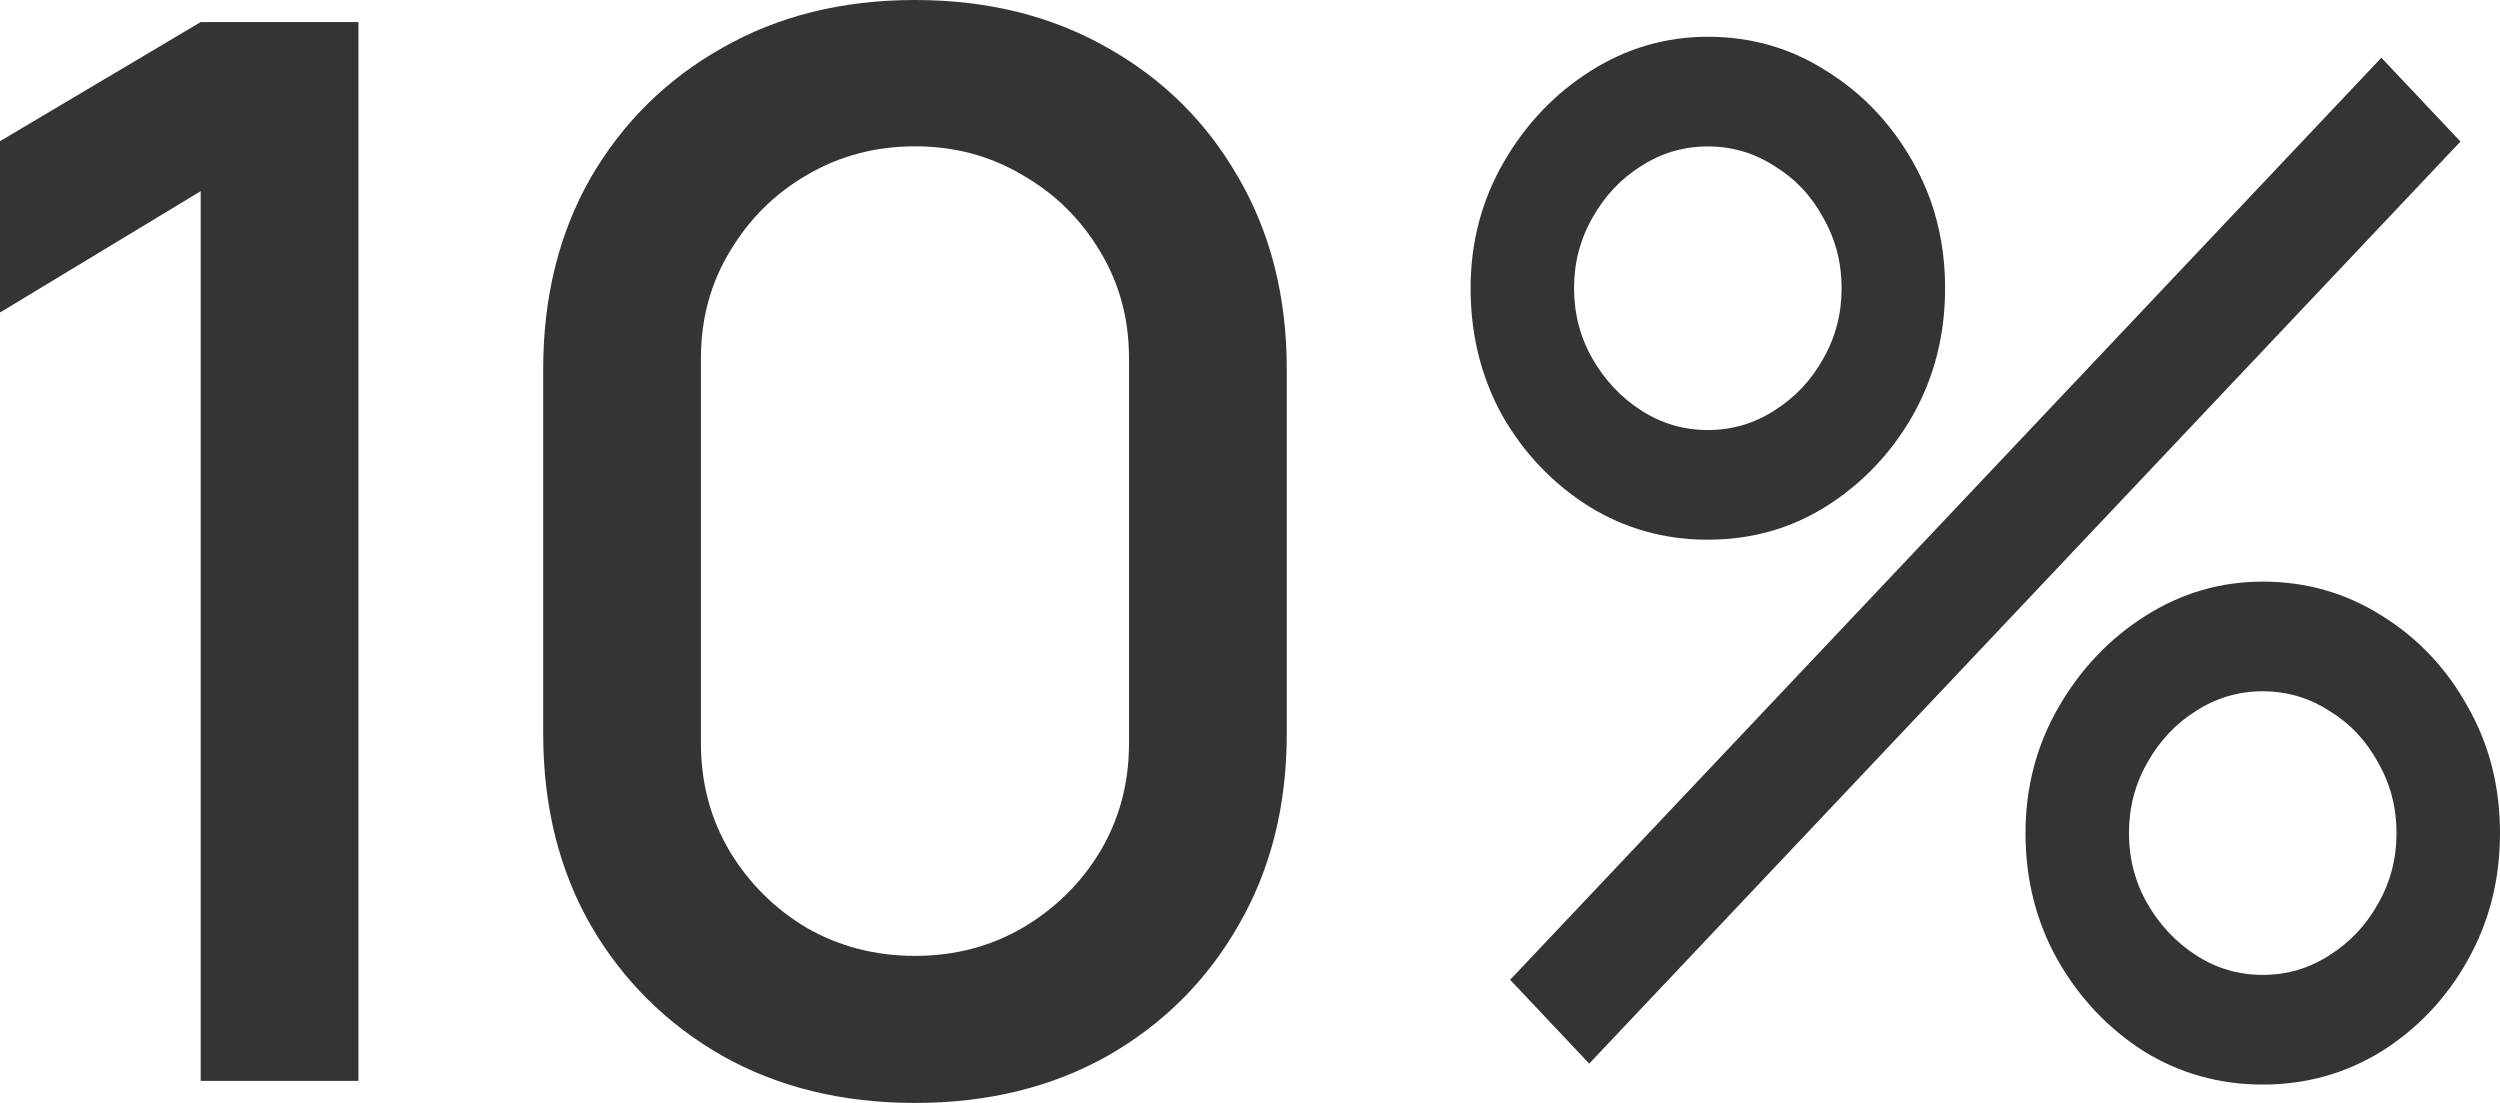
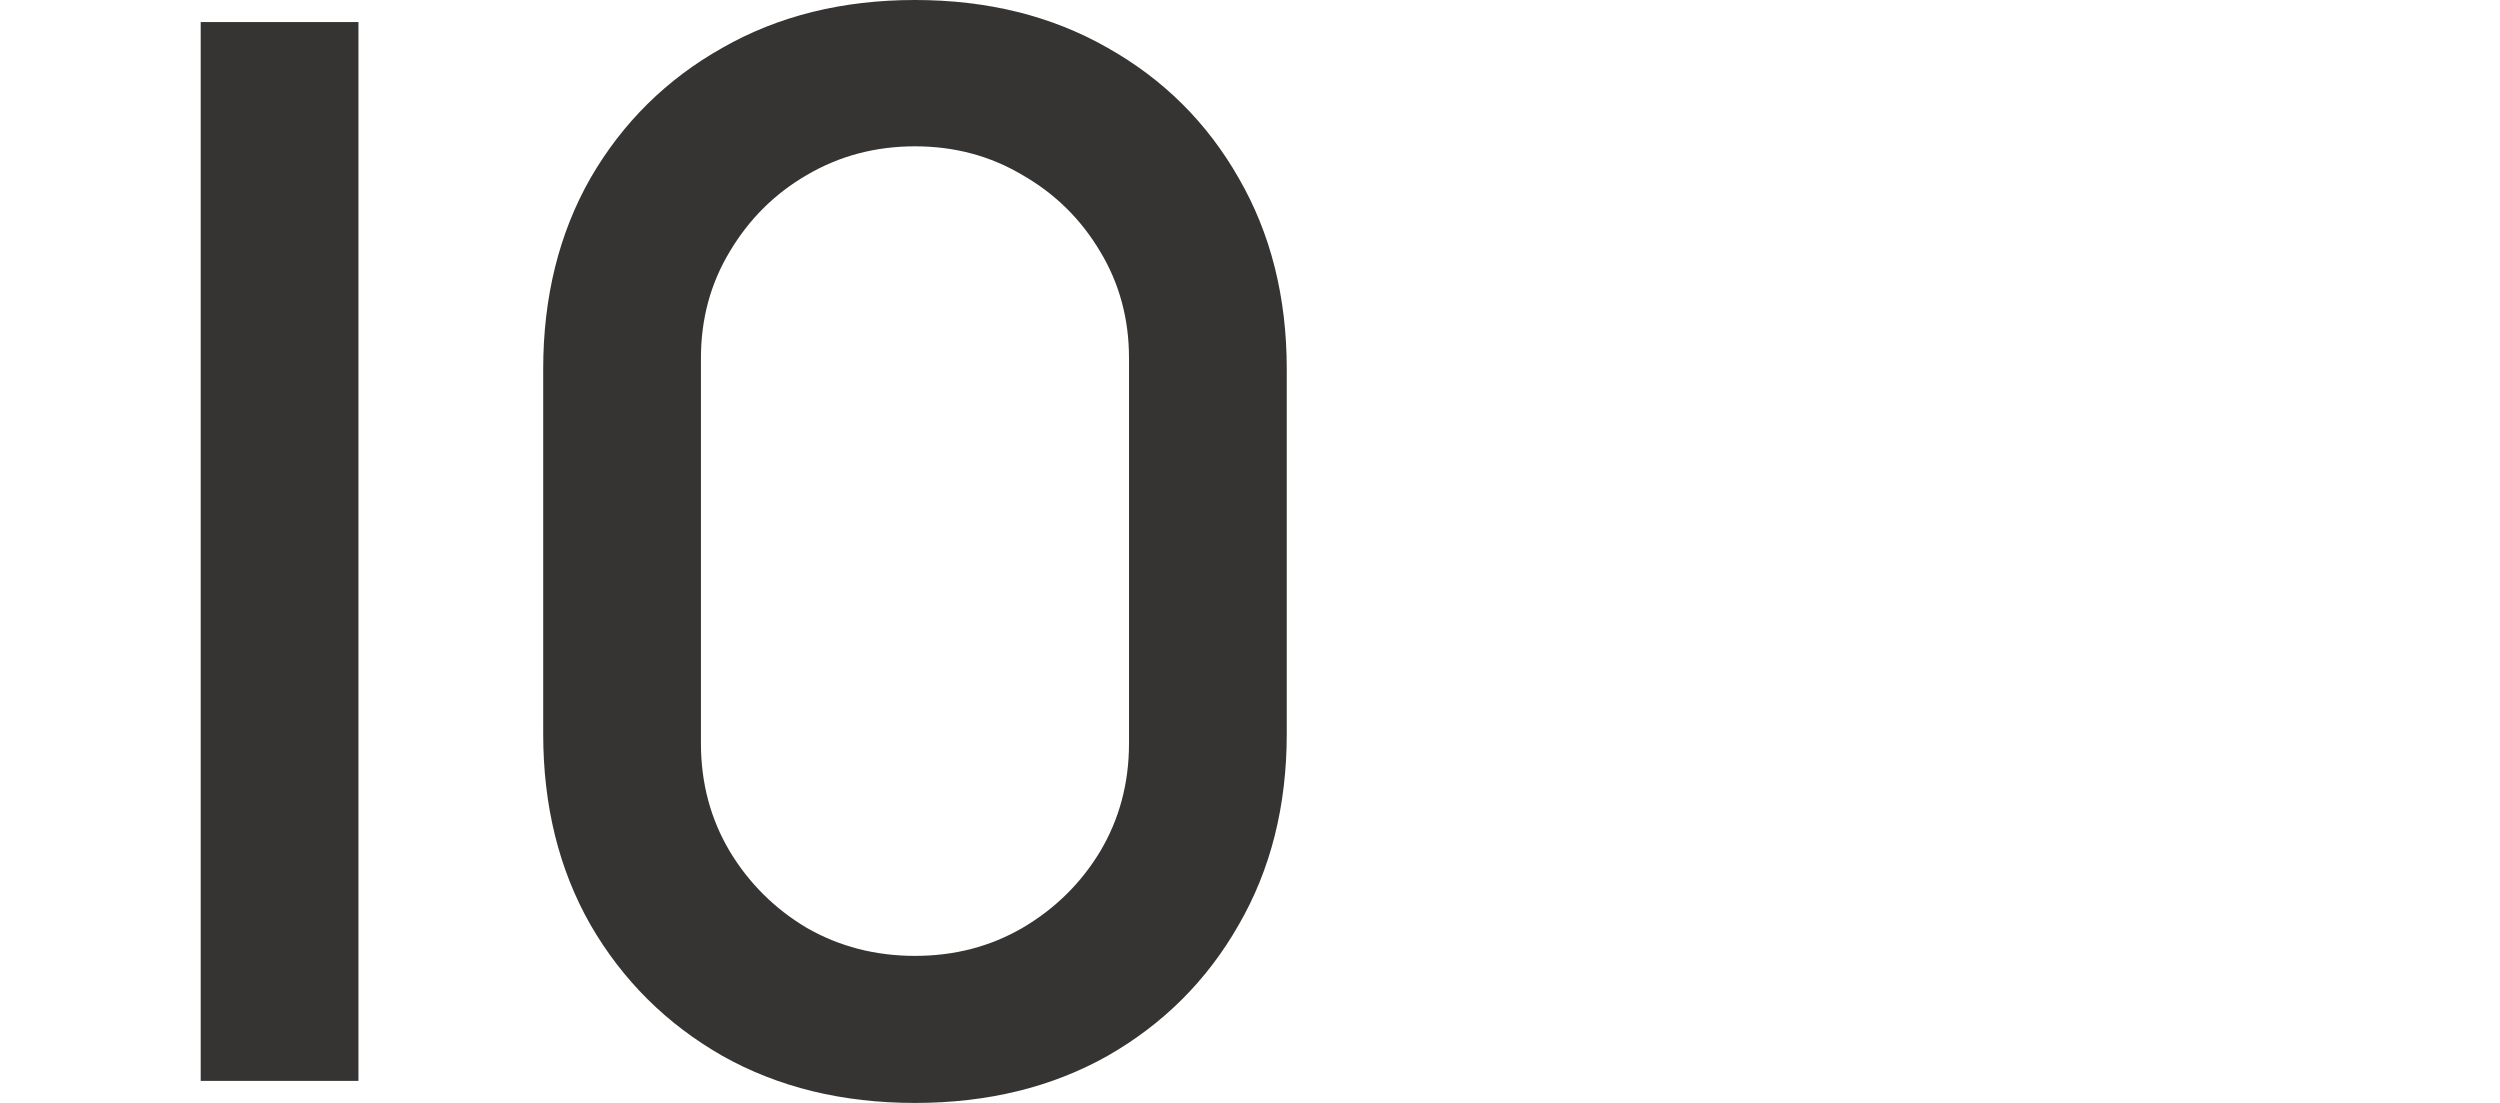
<svg xmlns="http://www.w3.org/2000/svg" width="136" height="60" viewBox="0 0 136 60" fill="none">
-   <path d="M10.918 58.8V10.4L0 17V7.68L10.918 1.2H19.5V58.8H10.918Z" fill="#363333" />
+   <path d="M10.918 58.8V10.4V7.68L10.918 1.2H19.5V58.8H10.918Z" fill="#363333" />
  <path d="M49.775 60C45.827 60 42.335 59.147 39.3 57.44C36.265 55.707 33.874 53.333 32.128 50.32C30.409 47.307 29.55 43.84 29.55 39.92V20.08C29.55 16.16 30.409 12.693 32.128 9.68C33.874 6.667 36.265 4.307 39.3 2.6C42.335 0.867 45.827 0 49.775 0C53.723 0 57.215 0.867 60.25 2.6C63.285 4.307 65.662 6.667 67.381 9.68C69.127 12.693 70 16.16 70 20.08V39.92C70 43.84 69.127 47.307 67.381 50.32C65.662 53.333 63.285 55.707 60.25 57.44C57.215 59.147 53.723 60 49.775 60ZM49.775 52C51.924 52 53.871 51.493 55.617 50.48C57.389 49.44 58.8 48.053 59.847 46.32C60.895 44.56 61.418 42.6 61.418 40.44V19.48C61.418 17.347 60.895 15.413 59.847 13.68C58.8 11.92 57.389 10.533 55.617 9.52C53.871 8.48 51.924 7.96 49.775 7.96C47.626 7.96 45.665 8.48 43.893 9.52C42.147 10.533 40.75 11.92 39.703 13.68C38.655 15.413 38.131 17.347 38.131 19.48V40.44C38.131 42.6 38.655 44.56 39.703 46.32C40.75 48.053 42.147 49.44 43.893 50.48C45.665 51.493 47.626 52 49.775 52Z" fill="#363333" />
-   <path d="M86.453 57.86L82.151 53.3L129.547 3.14L133.849 7.7L86.453 57.86ZM123.093 59C120.727 59 118.564 58.392 116.604 57.176C114.668 55.935 113.115 54.288 111.944 52.236C110.773 50.159 110.187 47.853 110.187 45.32C110.187 42.837 110.784 40.557 111.98 38.48C113.175 36.403 114.752 34.743 116.712 33.502C118.672 32.261 120.799 31.64 123.093 31.64C125.46 31.64 127.623 32.261 129.583 33.502C131.542 34.718 133.096 36.365 134.243 38.442C135.414 40.494 136 42.787 136 45.32C136 47.853 135.414 50.159 134.243 52.236C133.096 54.288 131.542 55.935 129.583 57.176C127.623 58.392 125.46 59 123.093 59ZM123.093 53.034C124.408 53.034 125.615 52.679 126.714 51.97C127.838 51.261 128.722 50.323 129.367 49.158C130.037 47.993 130.371 46.713 130.371 45.32C130.371 43.927 130.037 42.647 129.367 41.482C128.722 40.291 127.838 39.354 126.714 38.67C125.615 37.961 124.408 37.606 123.093 37.606C121.779 37.606 120.572 37.961 119.472 38.67C118.373 39.354 117.489 40.291 116.819 41.482C116.15 42.647 115.816 43.927 115.816 45.32C115.816 46.713 116.15 47.993 116.819 49.158C117.489 50.323 118.373 51.261 119.472 51.97C120.572 52.679 121.779 53.034 123.093 53.034ZM92.906 29.36C90.54 29.36 88.377 28.752 86.417 27.536C84.457 26.295 82.892 24.648 81.721 22.596C80.574 20.519 80 18.213 80 15.68C80 13.197 80.597 10.917 81.793 8.84C82.988 6.763 84.565 5.103 86.525 3.862C88.485 2.621 90.612 2 92.906 2C95.273 2 97.424 2.621 99.36 3.862C101.32 5.078 102.885 6.725 104.056 8.802C105.227 10.854 105.813 13.147 105.813 15.68C105.813 18.213 105.227 20.519 104.056 22.596C102.885 24.648 101.32 26.295 99.36 27.536C97.424 28.752 95.273 29.36 92.906 29.36ZM92.906 23.394C94.221 23.394 95.428 23.039 96.528 22.33C97.651 21.621 98.535 20.683 99.18 19.518C99.85 18.353 100.184 17.073 100.184 15.68C100.184 14.287 99.85 13.007 99.18 11.842C98.535 10.651 97.651 9.714 96.528 9.03C95.428 8.321 94.221 7.966 92.906 7.966C91.592 7.966 90.385 8.321 89.285 9.03C88.186 9.714 87.302 10.651 86.632 11.842C85.963 13.007 85.629 14.287 85.629 15.68C85.629 17.073 85.963 18.353 86.632 19.518C87.302 20.683 88.186 21.621 89.285 22.33C90.385 23.039 91.592 23.394 92.906 23.394Z" fill="#363333" />
</svg>